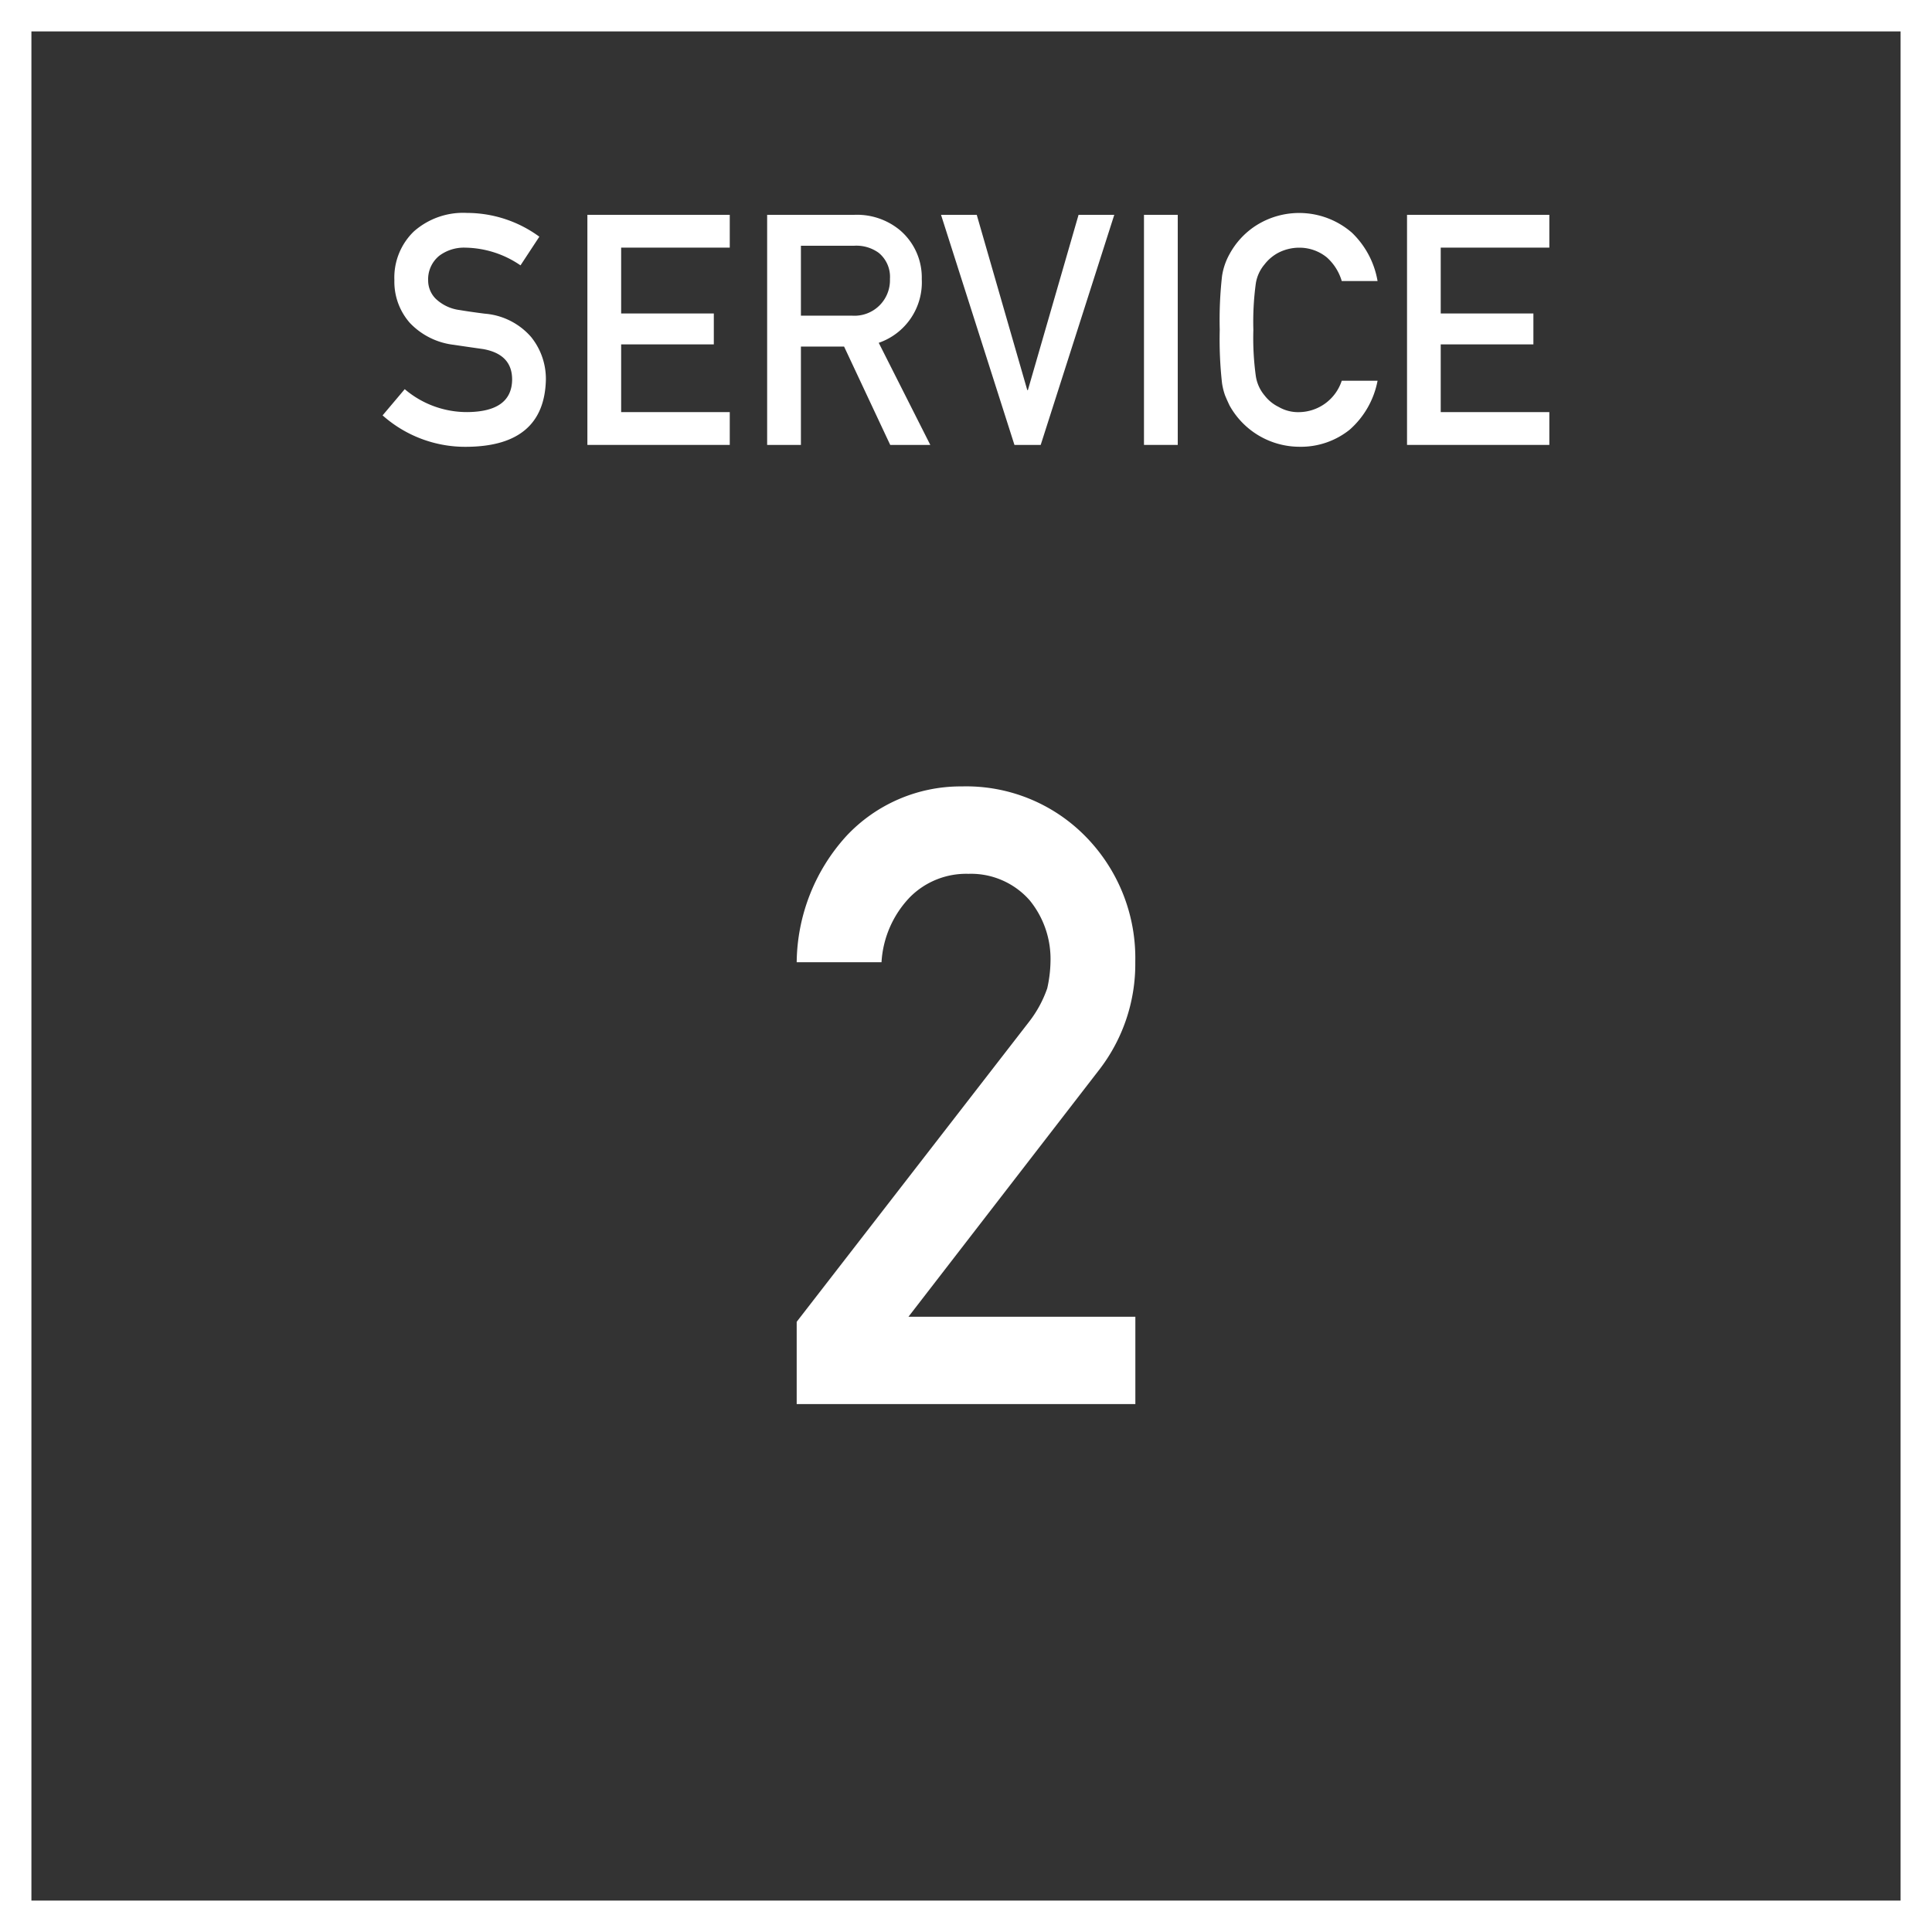
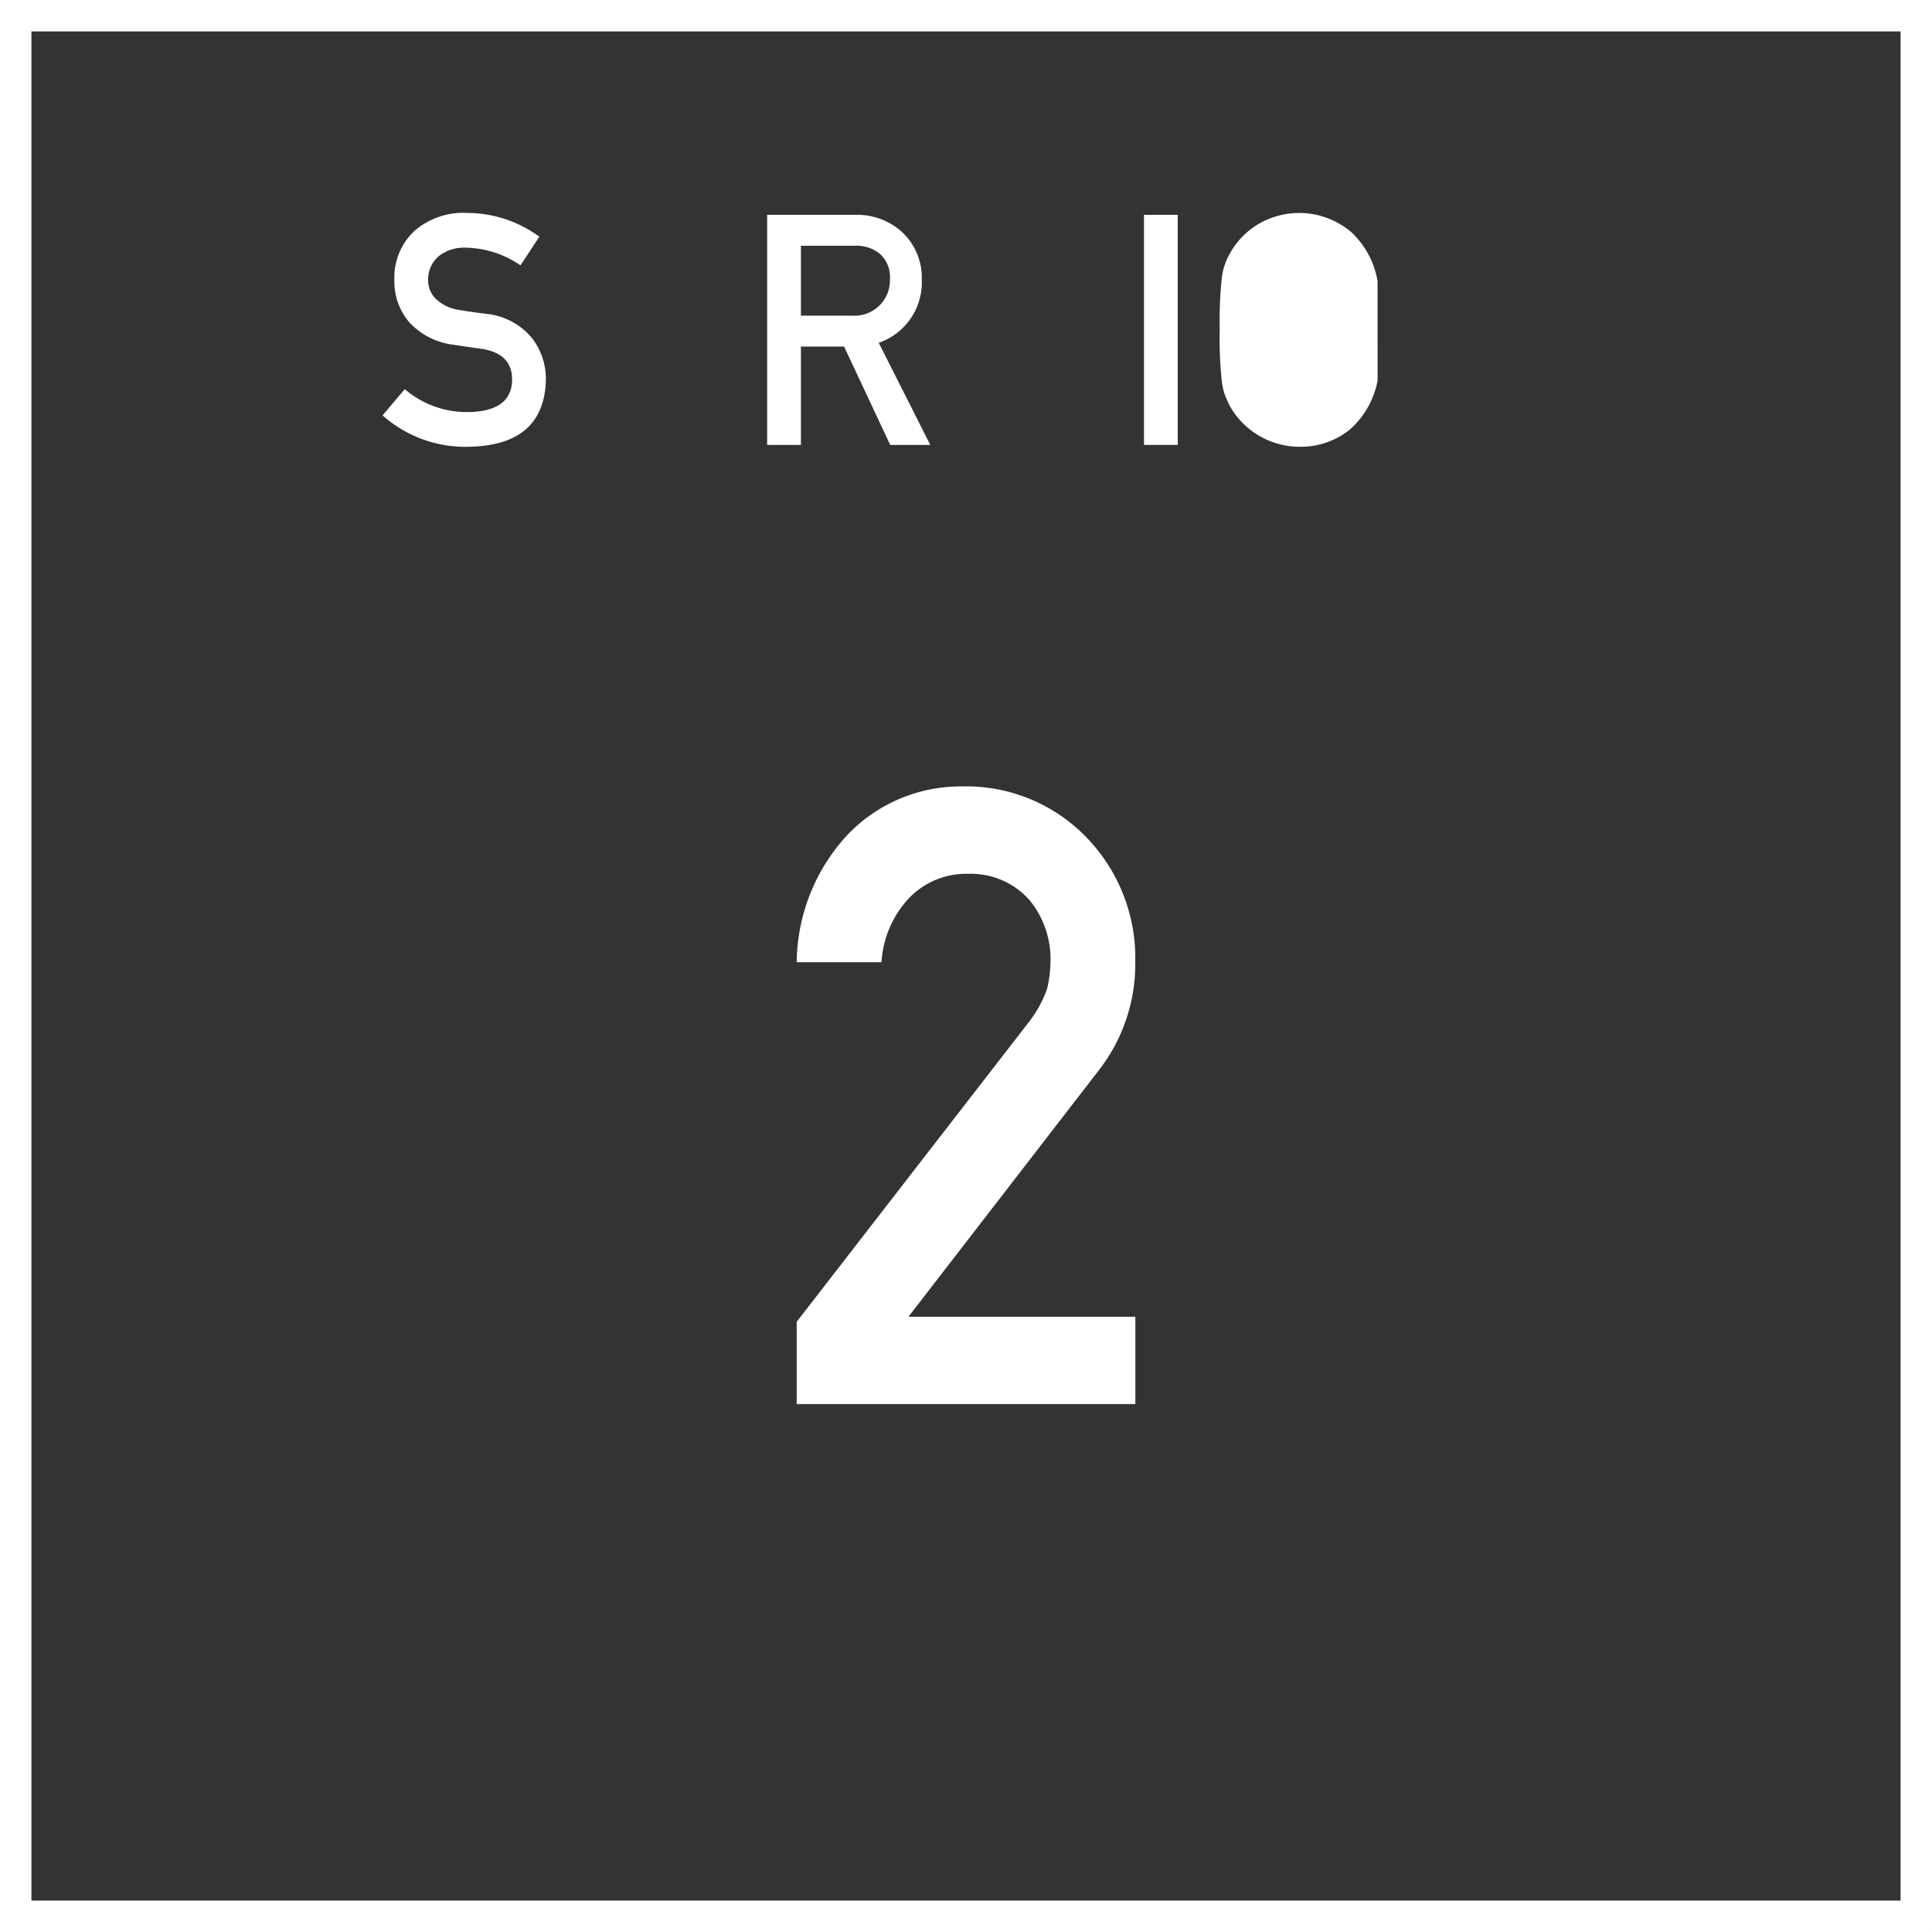
<svg xmlns="http://www.w3.org/2000/svg" width="123" height="123" viewBox="0 0 123 123">
  <rect x="0" y="0" width="123" height="123" fill="#333333" stroke="none" />
  <g id="グループ_2642" data-name="グループ 2642" transform="translate(-1781 -4070)">
    <g id="title_service" transform="translate(1805.358 4083.556)">
      <path id="パス_1730" data-name="パス 1730" d="M1.409,11.22a6.1,6.1,0,0,0,4.032,1.459q2.766-.041,2.805-2.042Q8.266,9,6.4,8.667q-.856-.12-1.879-.272A4.587,4.587,0,0,1,1.734,7,3.966,3.966,0,0,1,.75,4.284a4.081,4.081,0,0,1,1.234-3.1A4.732,4.732,0,0,1,5.379,0a7.806,7.806,0,0,1,4.6,1.513L8.78,3.338A6.366,6.366,0,0,0,5.266,2.211a2.619,2.619,0,0,0-1.655.513A1.929,1.929,0,0,0,2.9,4.312a1.643,1.643,0,0,0,.477,1.147,2.7,2.7,0,0,0,1.529.724c.389.066.922.145,1.6.231A4.363,4.363,0,0,1,9.45,7.893a4.245,4.245,0,0,1,.945,2.736q-.106,4.2-4.978,4.26a7.917,7.917,0,0,1-5.417-2Z" fill="#fff" />
-       <path id="パス_1731" data-name="パス 1731" d="M86.41.8h9.064V2.888H88.559V7.08h5.9V9.048h-5.9V13.36h6.915v2.088H86.41Z" transform="translate(-73.372 -0.679)" fill="#fff" />
      <path id="パス_1732" data-name="パス 1732" d="M162.25.8h5.544a4.281,4.281,0,0,1,2.894.964,3.951,3.951,0,0,1,1.406,3.125,4.07,4.07,0,0,1-2.74,4.059l3.283,6.5h-2.552l-2.936-6.26H164.4v6.26H162.25ZM164.4,7.22h3.258a2.26,2.26,0,0,0,2.41-2.337,1.977,1.977,0,0,0-.712-1.661,2.416,2.416,0,0,0-1.58-.453H164.4Z" transform="translate(-137.768 -0.679)" fill="#fff" />
-       <path id="パス_1733" data-name="パス 1733" d="M235.62.8h2.274l3.217,11.158h.039L244.376.8h2.274l-4.684,14.648h-1.672Z" transform="translate(-200.068 -0.679)" fill="#fff" />
      <path id="パス_1734" data-name="パス 1734" d="M321.25.8H323.4V15.448H321.25Z" transform="translate(-272.777 -0.679)" fill="#fff" />
-       <path id="パス_1735" data-name="パス 1735" d="M363.244,10.692a5.526,5.526,0,0,1-1.782,3.129,4.966,4.966,0,0,1-3.2,1.083,5.1,5.1,0,0,1-4.445-2.632q-.156-.33-.282-.632a4.166,4.166,0,0,1-.195-.783,25.138,25.138,0,0,1-.146-3.4,25.1,25.1,0,0,1,.146-3.416,4.123,4.123,0,0,1,.477-1.4A4.992,4.992,0,0,1,355.467.844a5.119,5.119,0,0,1,6.141.43,5.563,5.563,0,0,1,1.634,3.08h-2.28a3.24,3.24,0,0,0-.955-1.51,2.763,2.763,0,0,0-1.755-.614,2.909,2.909,0,0,0-1.307.312,2.711,2.711,0,0,0-.9.754,2.46,2.46,0,0,0-.555,1.218,18.1,18.1,0,0,0-.155,2.95,17.7,17.7,0,0,0,.155,2.93,2.48,2.48,0,0,0,.555,1.239,2.531,2.531,0,0,0,.9.735,2.463,2.463,0,0,0,1.307.332,2.9,2.9,0,0,0,2.71-2h2.28Z" transform="translate(-299.898 -0.017)" fill="#fff" />
-       <path id="パス_1736" data-name="パス 1736" d="M432.24.8H441.3V2.888h-6.915V7.08h5.9V9.048h-5.9V13.36H441.3v2.088H432.24Z" transform="translate(-367.02 -0.679)" fill="#fff" />
+       <path id="パス_1735" data-name="パス 1735" d="M363.244,10.692a5.526,5.526,0,0,1-1.782,3.129,4.966,4.966,0,0,1-3.2,1.083,5.1,5.1,0,0,1-4.445-2.632q-.156-.33-.282-.632a4.166,4.166,0,0,1-.195-.783,25.138,25.138,0,0,1-.146-3.4,25.1,25.1,0,0,1,.146-3.416,4.123,4.123,0,0,1,.477-1.4A4.992,4.992,0,0,1,355.467.844a5.119,5.119,0,0,1,6.141.43,5.563,5.563,0,0,1,1.634,3.08h-2.28h2.28Z" transform="translate(-299.898 -0.017)" fill="#fff" />
    </g>
    <g id="長方形_2449" data-name="長方形 2449" transform="translate(1781 4070)" fill="none" stroke="#fff" stroke-width="2">
      <rect width="123" height="123" stroke="none" />
      <rect x="1" y="1" width="121" height="121" fill="none" />
    </g>
    <g id="_2" data-name="2" transform="translate(1831.721 4120.067)">
      <path id="パス_1819" data-name="パス 1819" d="M0,34.085,14.782,15a7.441,7.441,0,0,0,1.169-2.146,8.319,8.319,0,0,0,.209-1.768,5.9,5.9,0,0,0-1.326-3.833,4.97,4.97,0,0,0-3.9-1.688A5.048,5.048,0,0,0,7.22,7.04,6.522,6.522,0,0,0,5.4,11.194H0a12.122,12.122,0,0,1,3.166-8.04A9.962,9.962,0,0,1,10.507,0a10.636,10.636,0,0,1,7.911,3.214,11.036,11.036,0,0,1,3.138,7.952,11.011,11.011,0,0,1-2.282,6.855L7.116,33.763H21.561v5.561H0Z" fill="#fff" />
    </g>
  </g>
</svg>